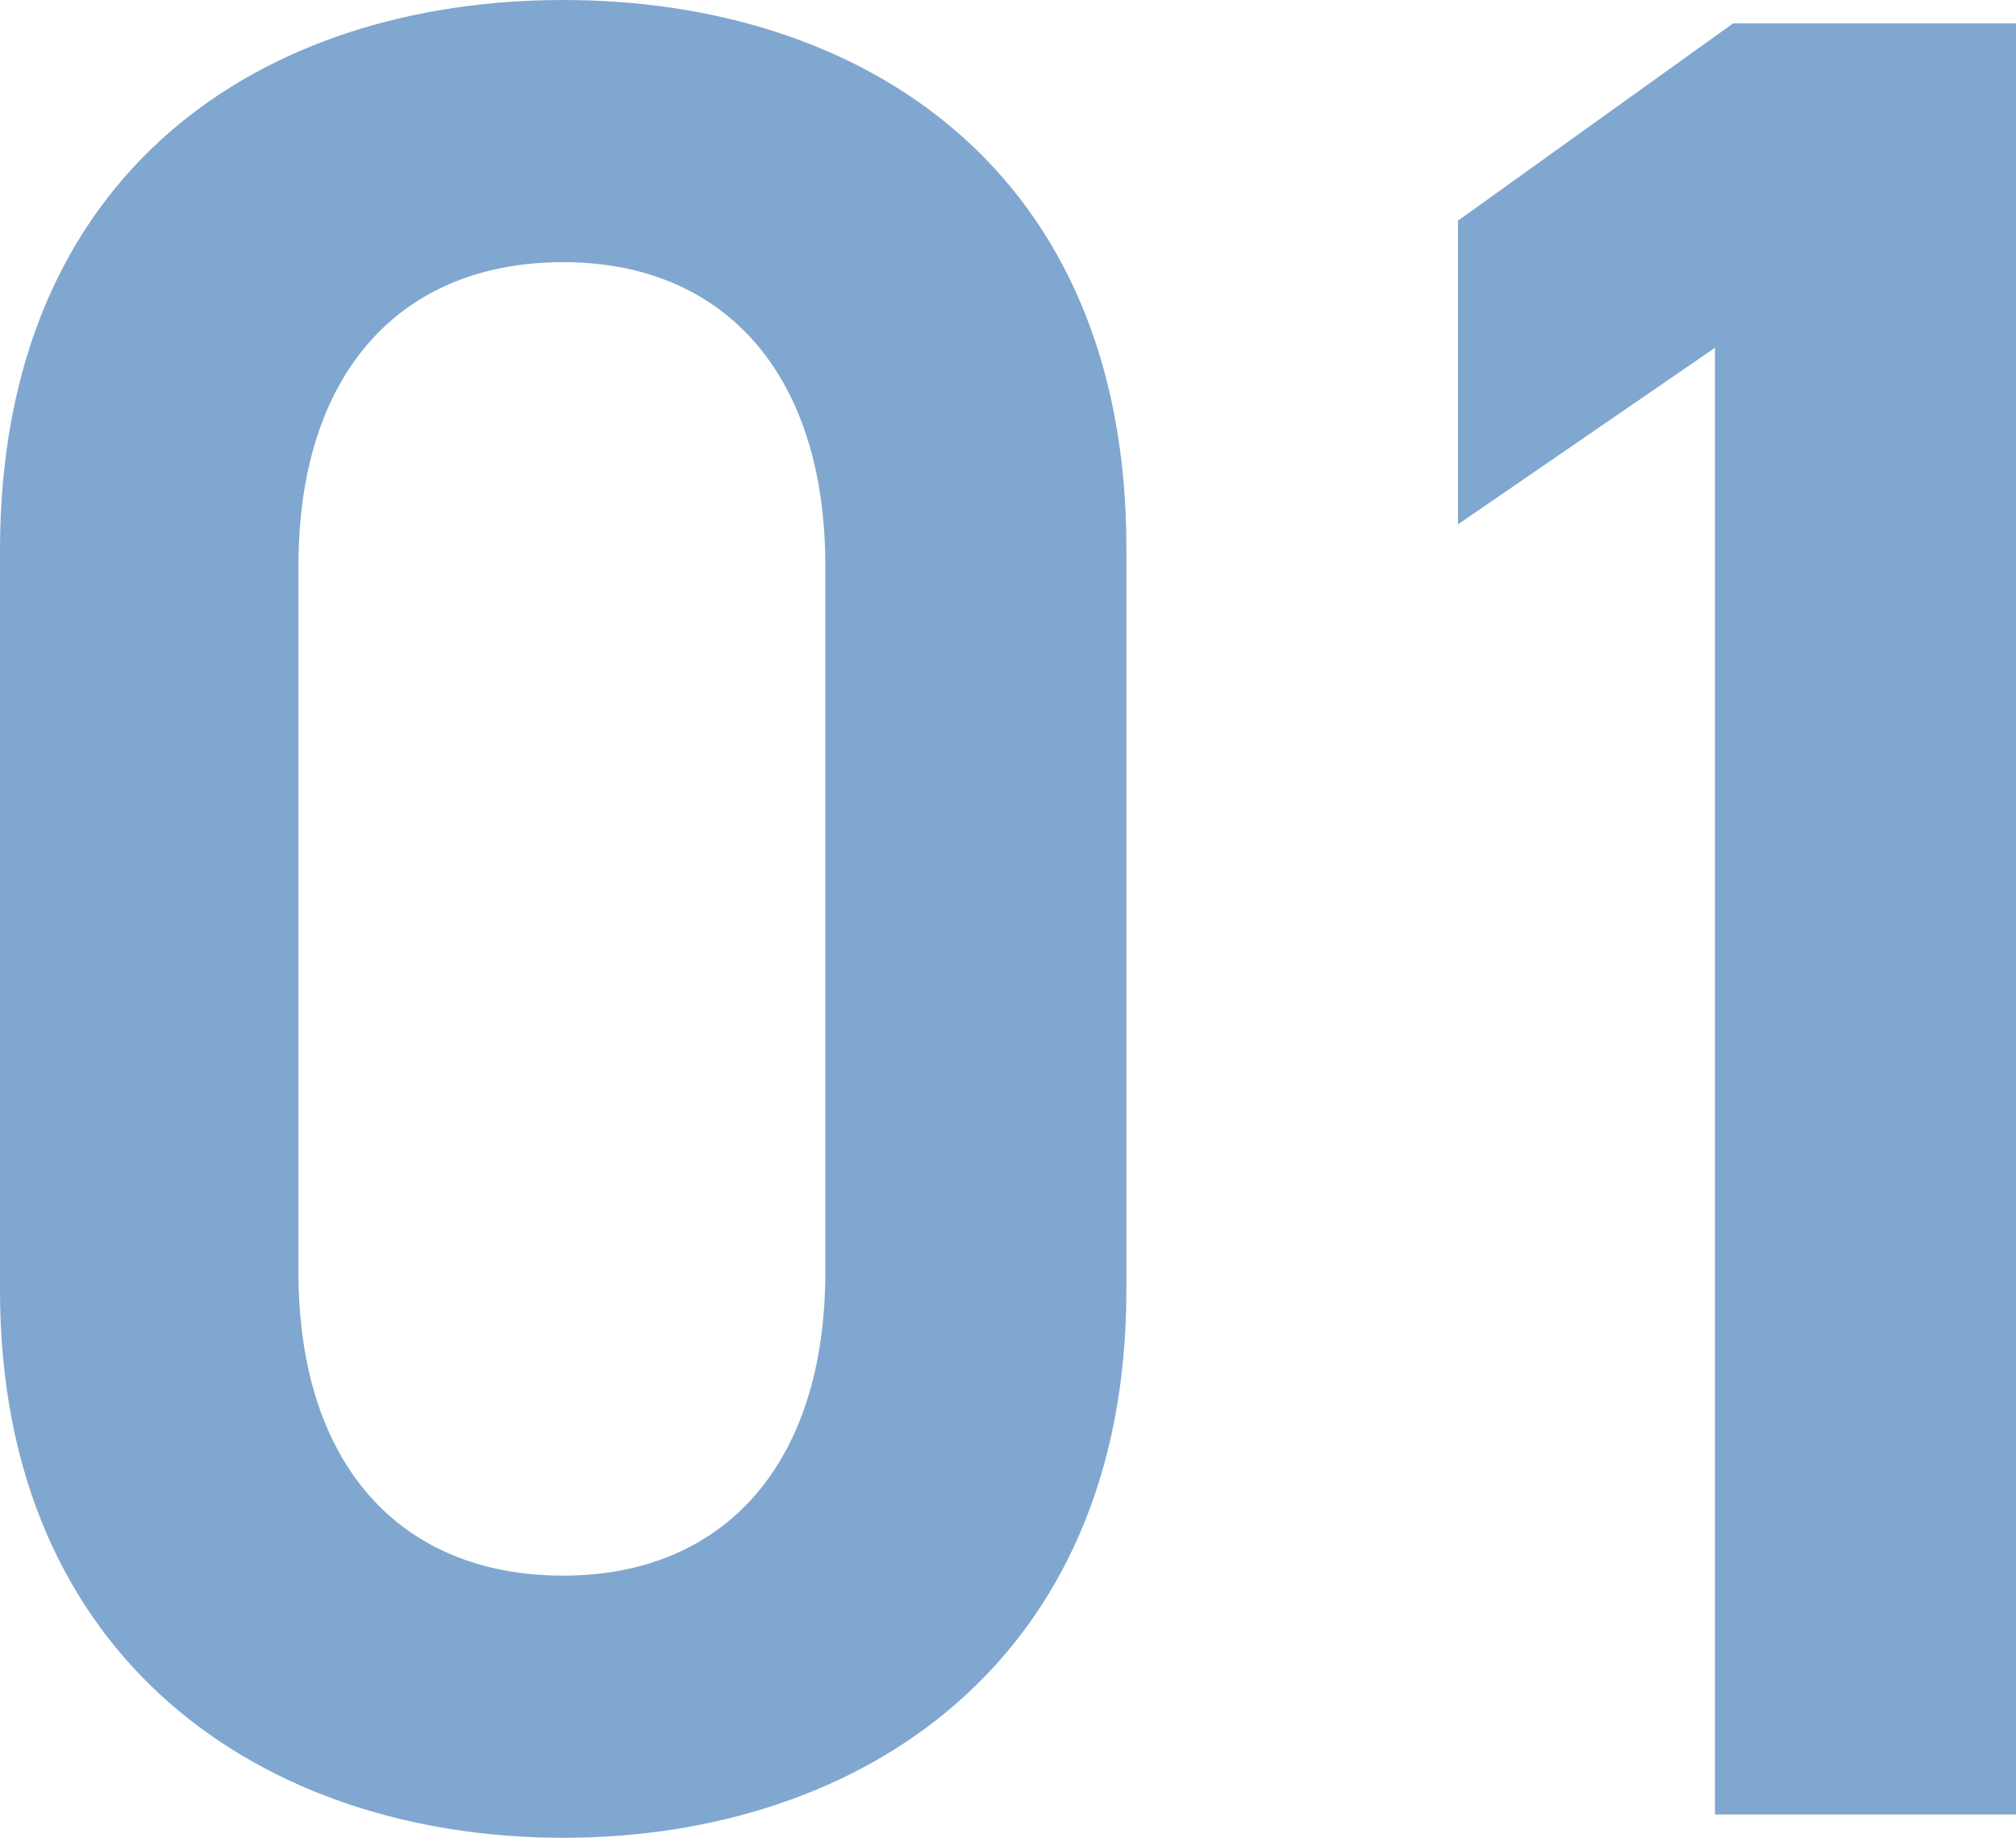
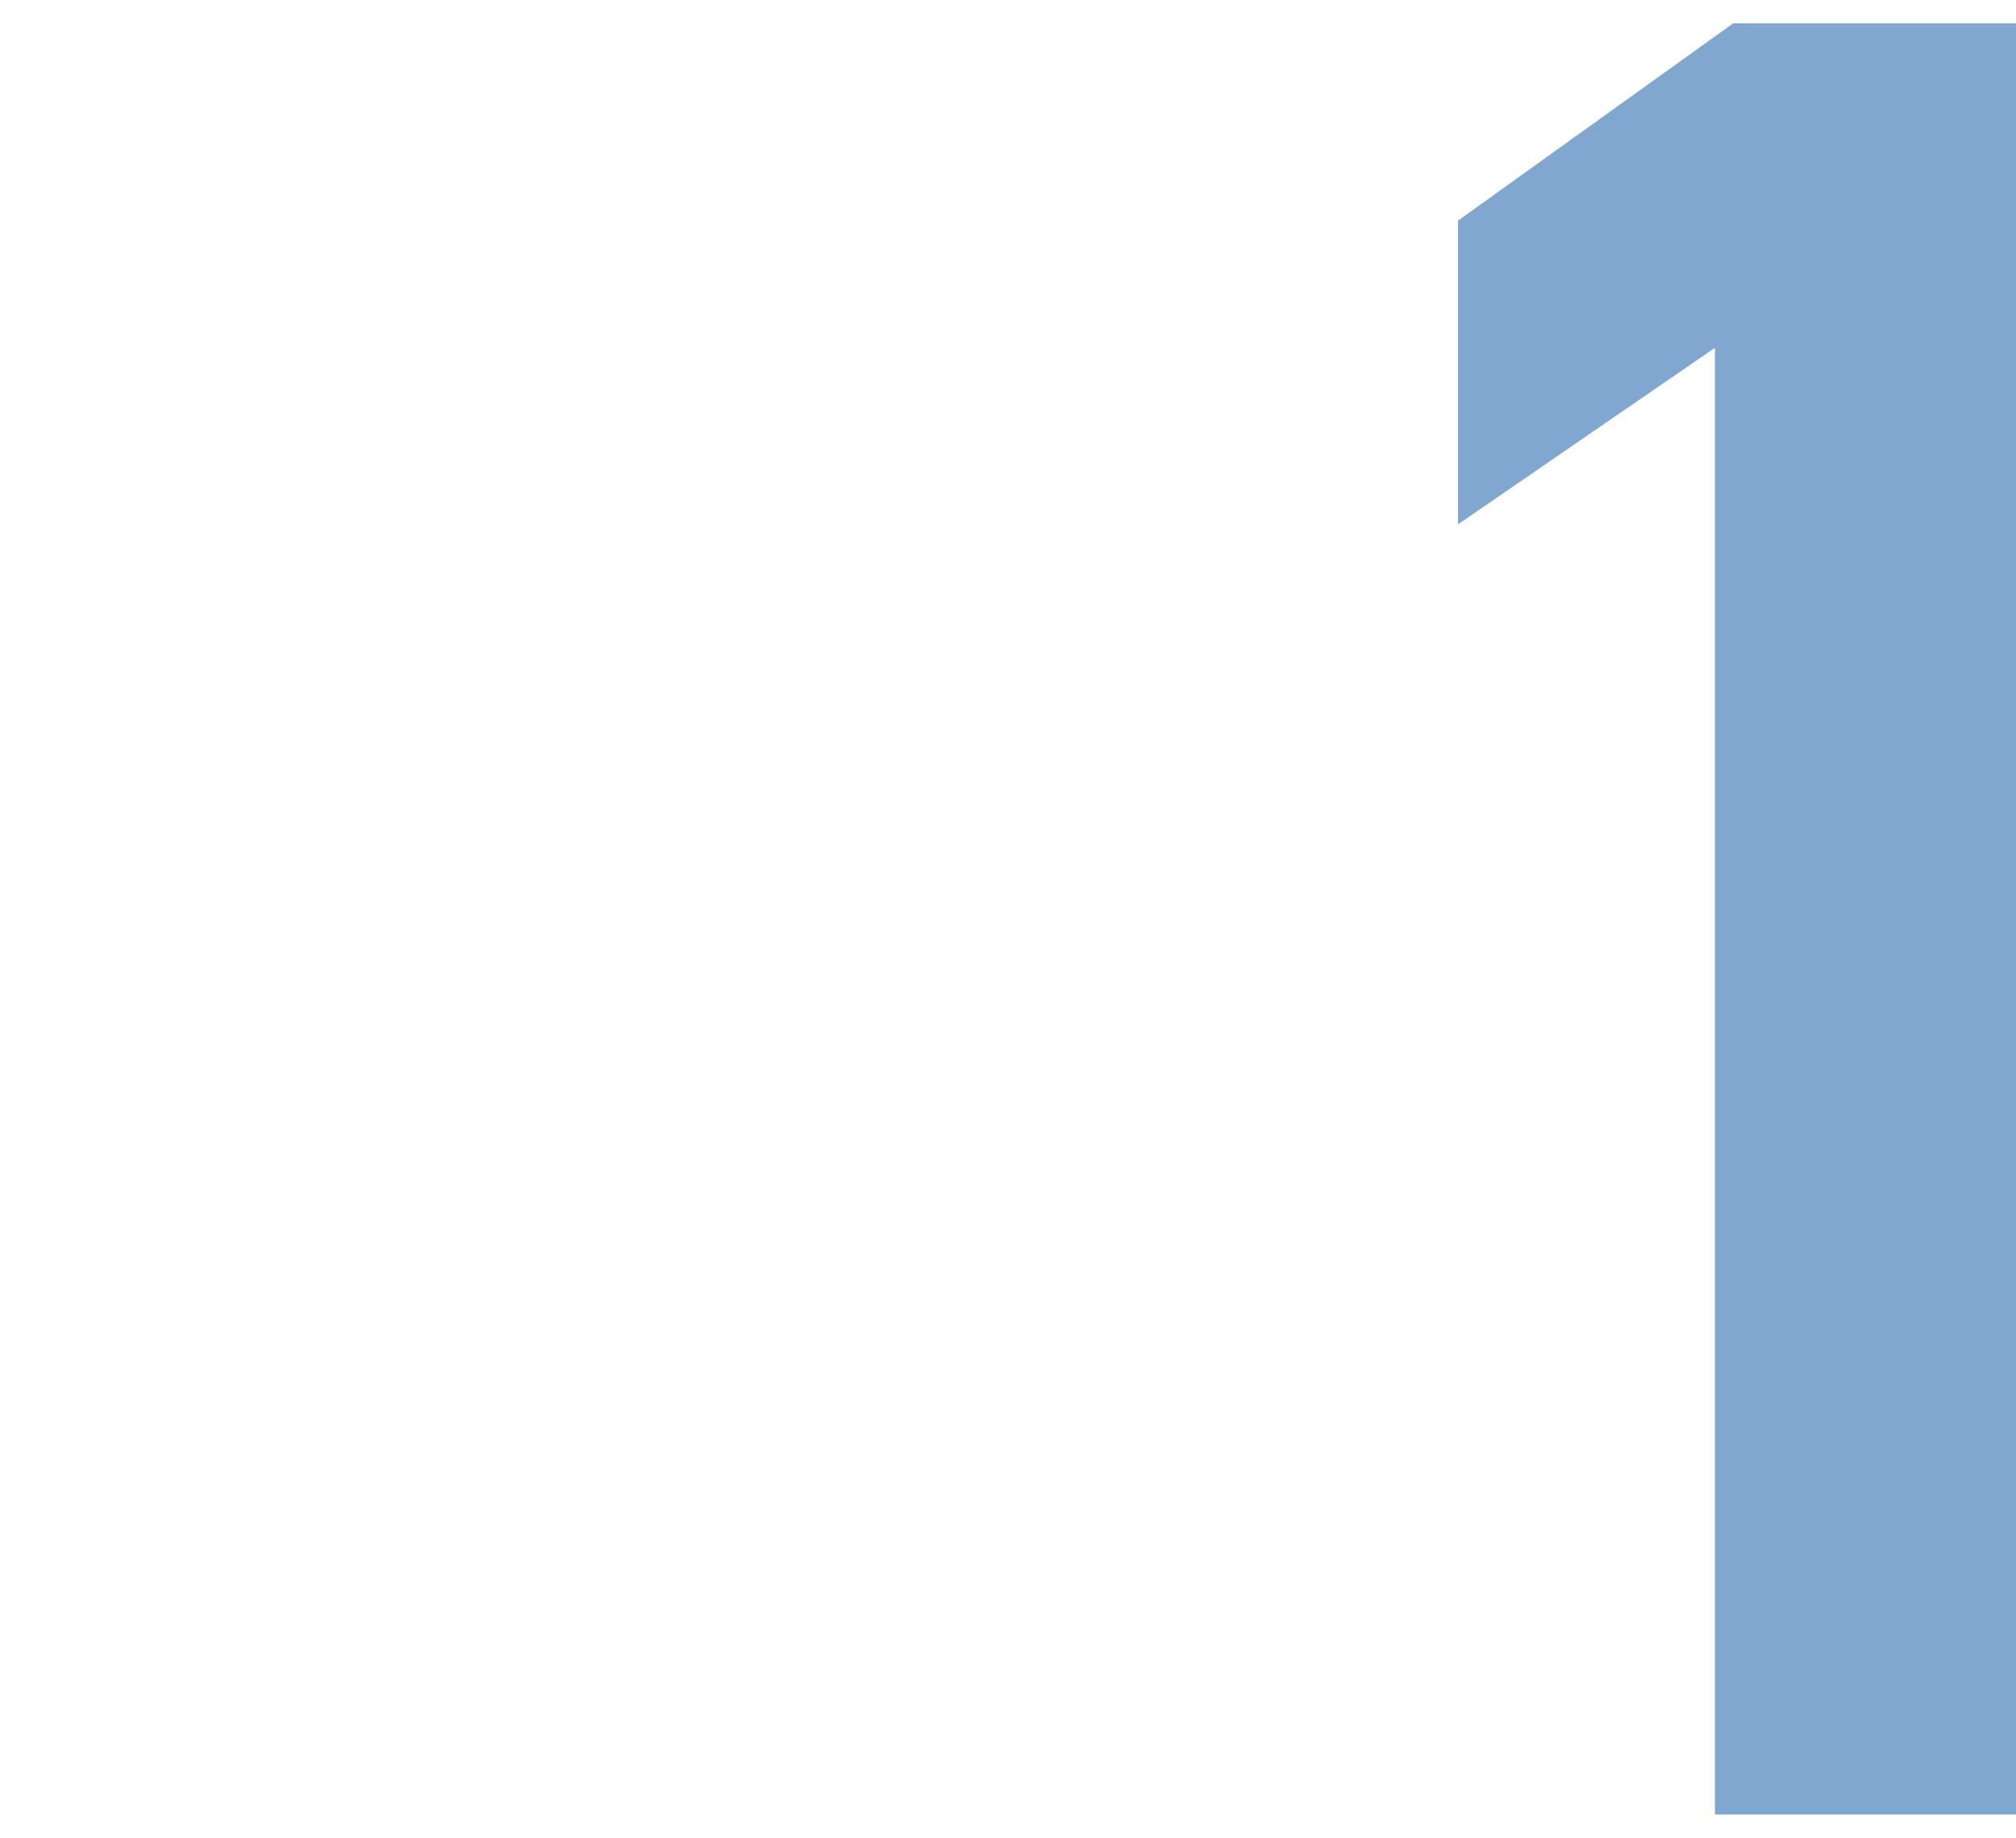
<svg xmlns="http://www.w3.org/2000/svg" id="_レイヤー_2" data-name="レイヤー 2" width="38.01" height="34.646" viewBox="0 0 38.01 34.646">
  <g id="_レイヤー_1-2" data-name="レイヤー 1">
    <g>
-       <path d="m10.619,34.646c-5.628,0-10.619-3.328-10.619-10.325v-13.947C0,3.181,4.991,0,10.619,0s10.618,3.181,10.618,10.325v13.996c0,6.998-4.991,10.325-10.618,10.325Zm0-29.704c-3.083,0-4.992,2.104-4.992,5.726v13.31c0,3.621,1.909,5.726,4.992,5.726,3.033,0,4.942-2.104,4.942-5.726v-13.31c0-3.621-1.909-5.726-4.942-5.726Z" style="fill: #80a7cf; stroke-width: 0px;" />
      <path d="m38.01,34.206h-5.676V6.557l-4.845,3.328v-5.725l5.187-3.719h5.334v33.765Z" style="fill: #80a7cf; stroke-width: 0px;" />
    </g>
  </g>
</svg>